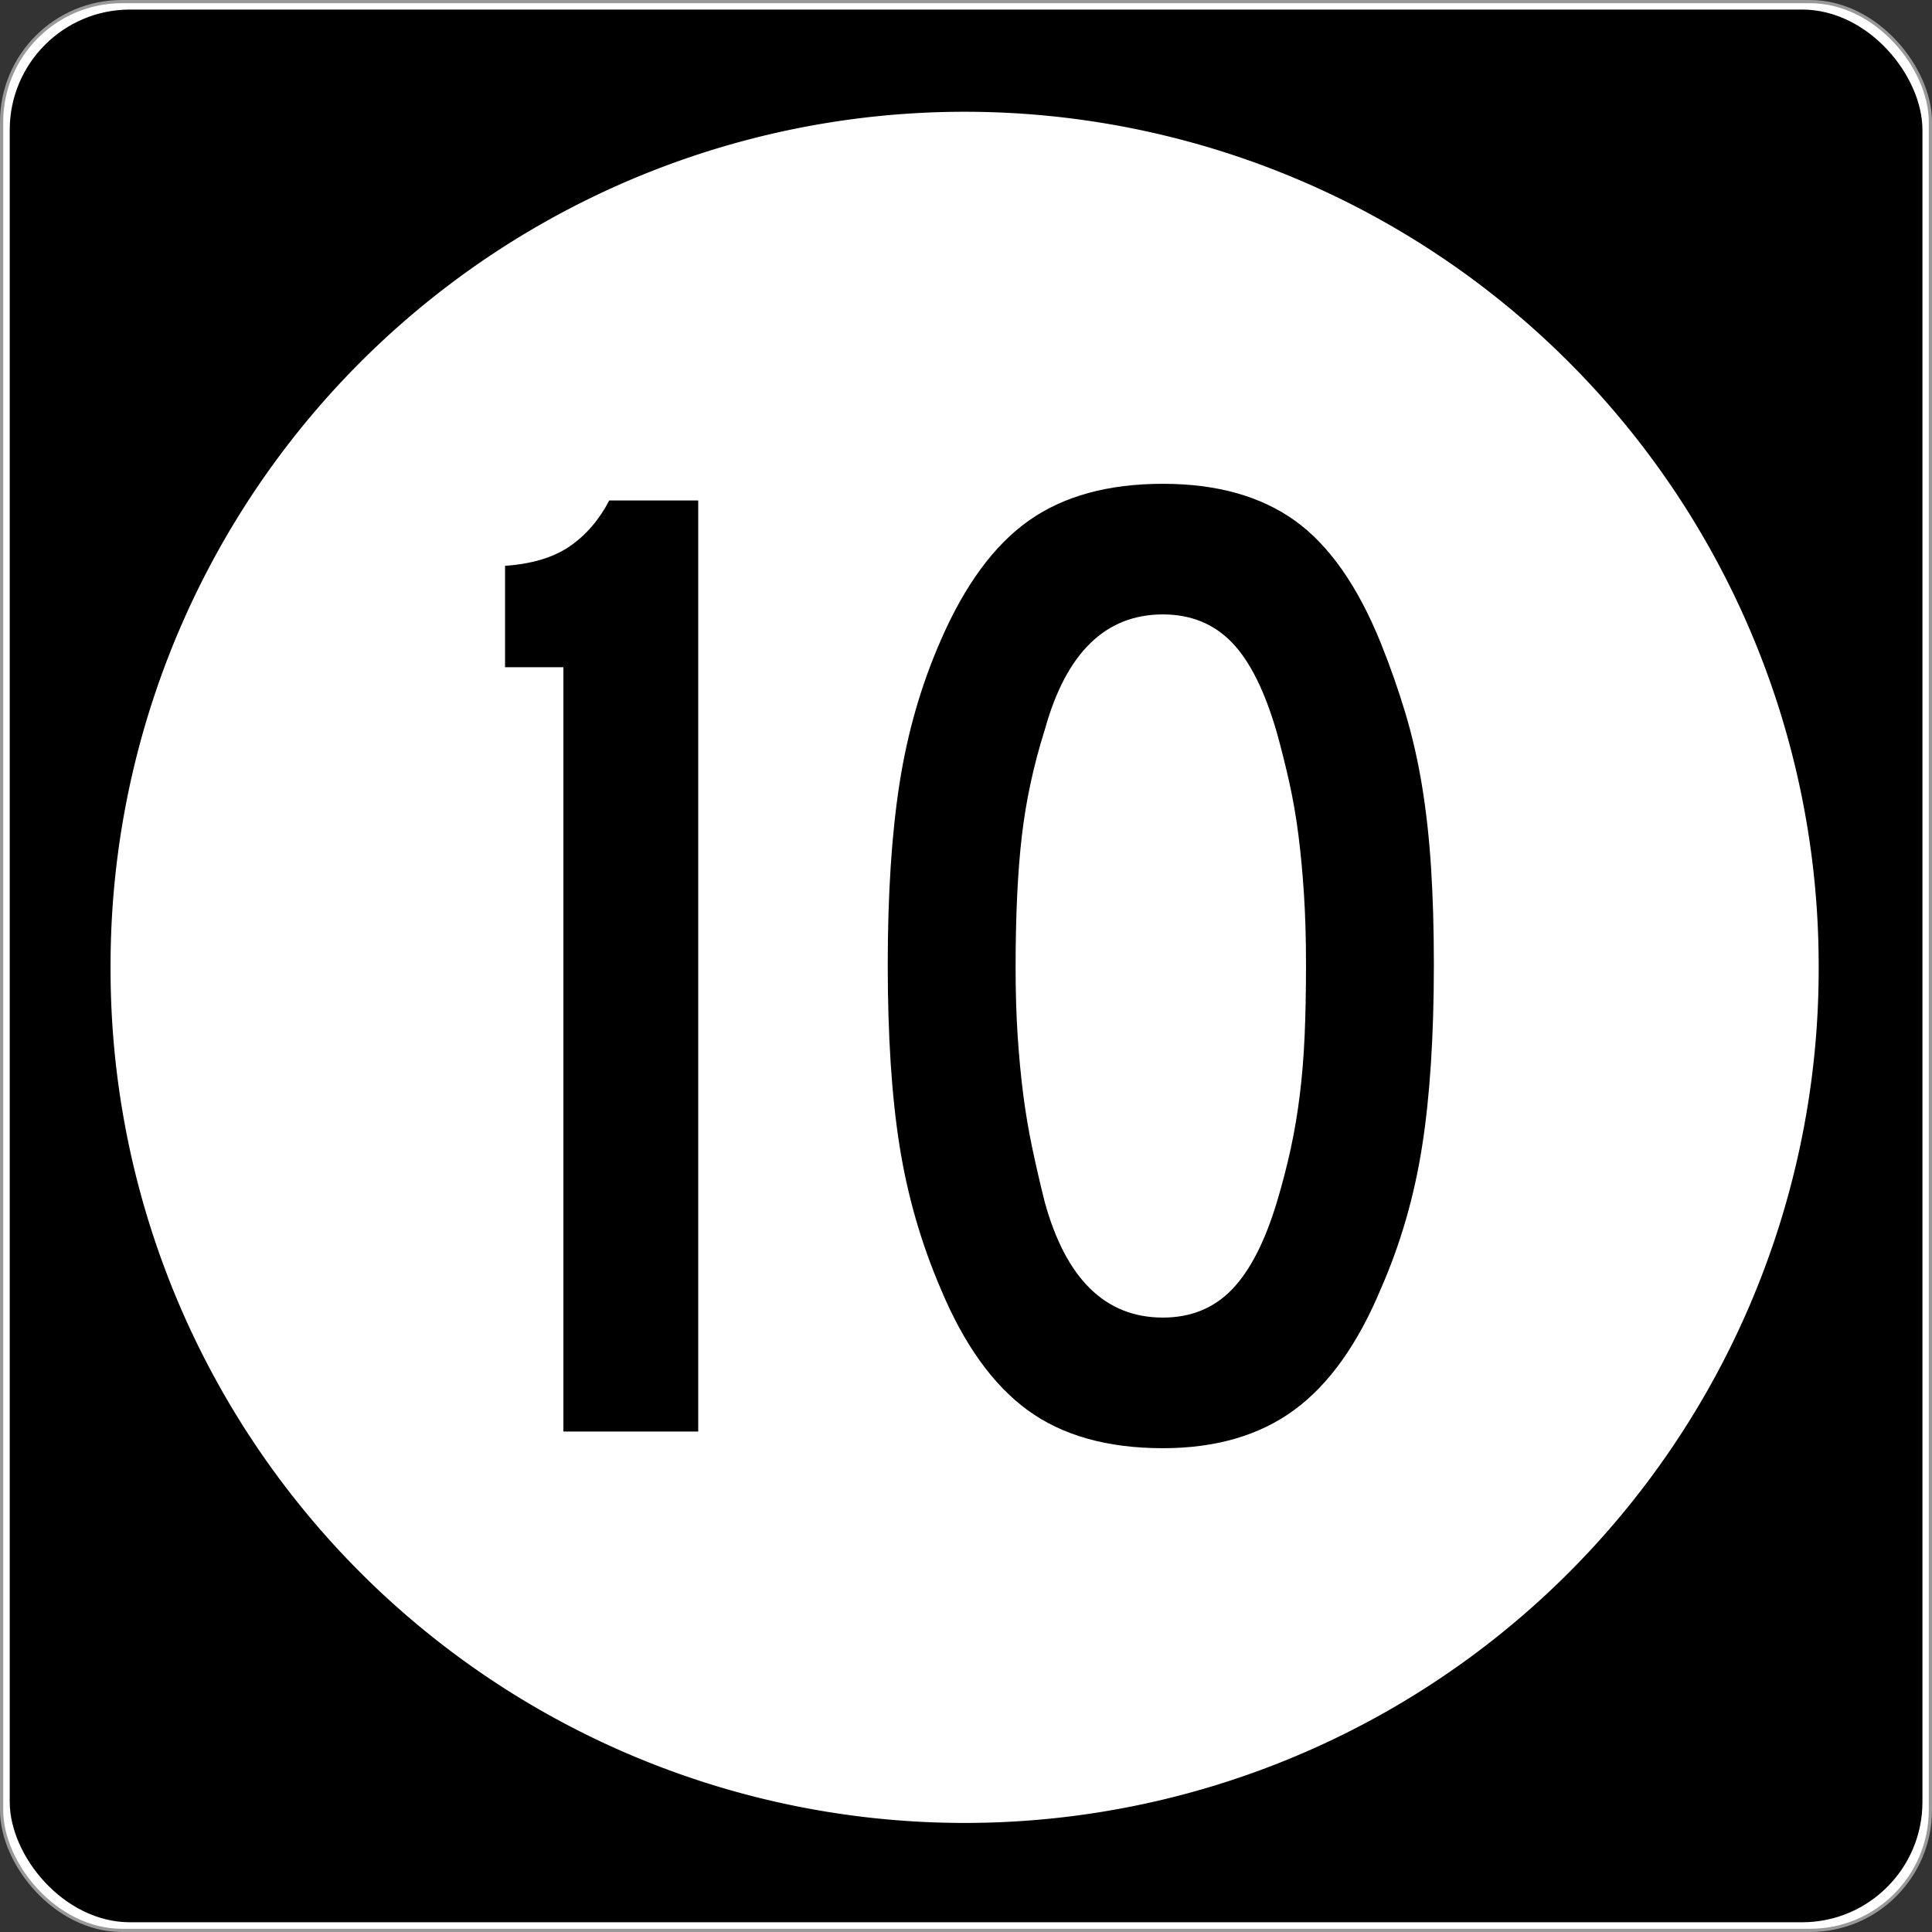
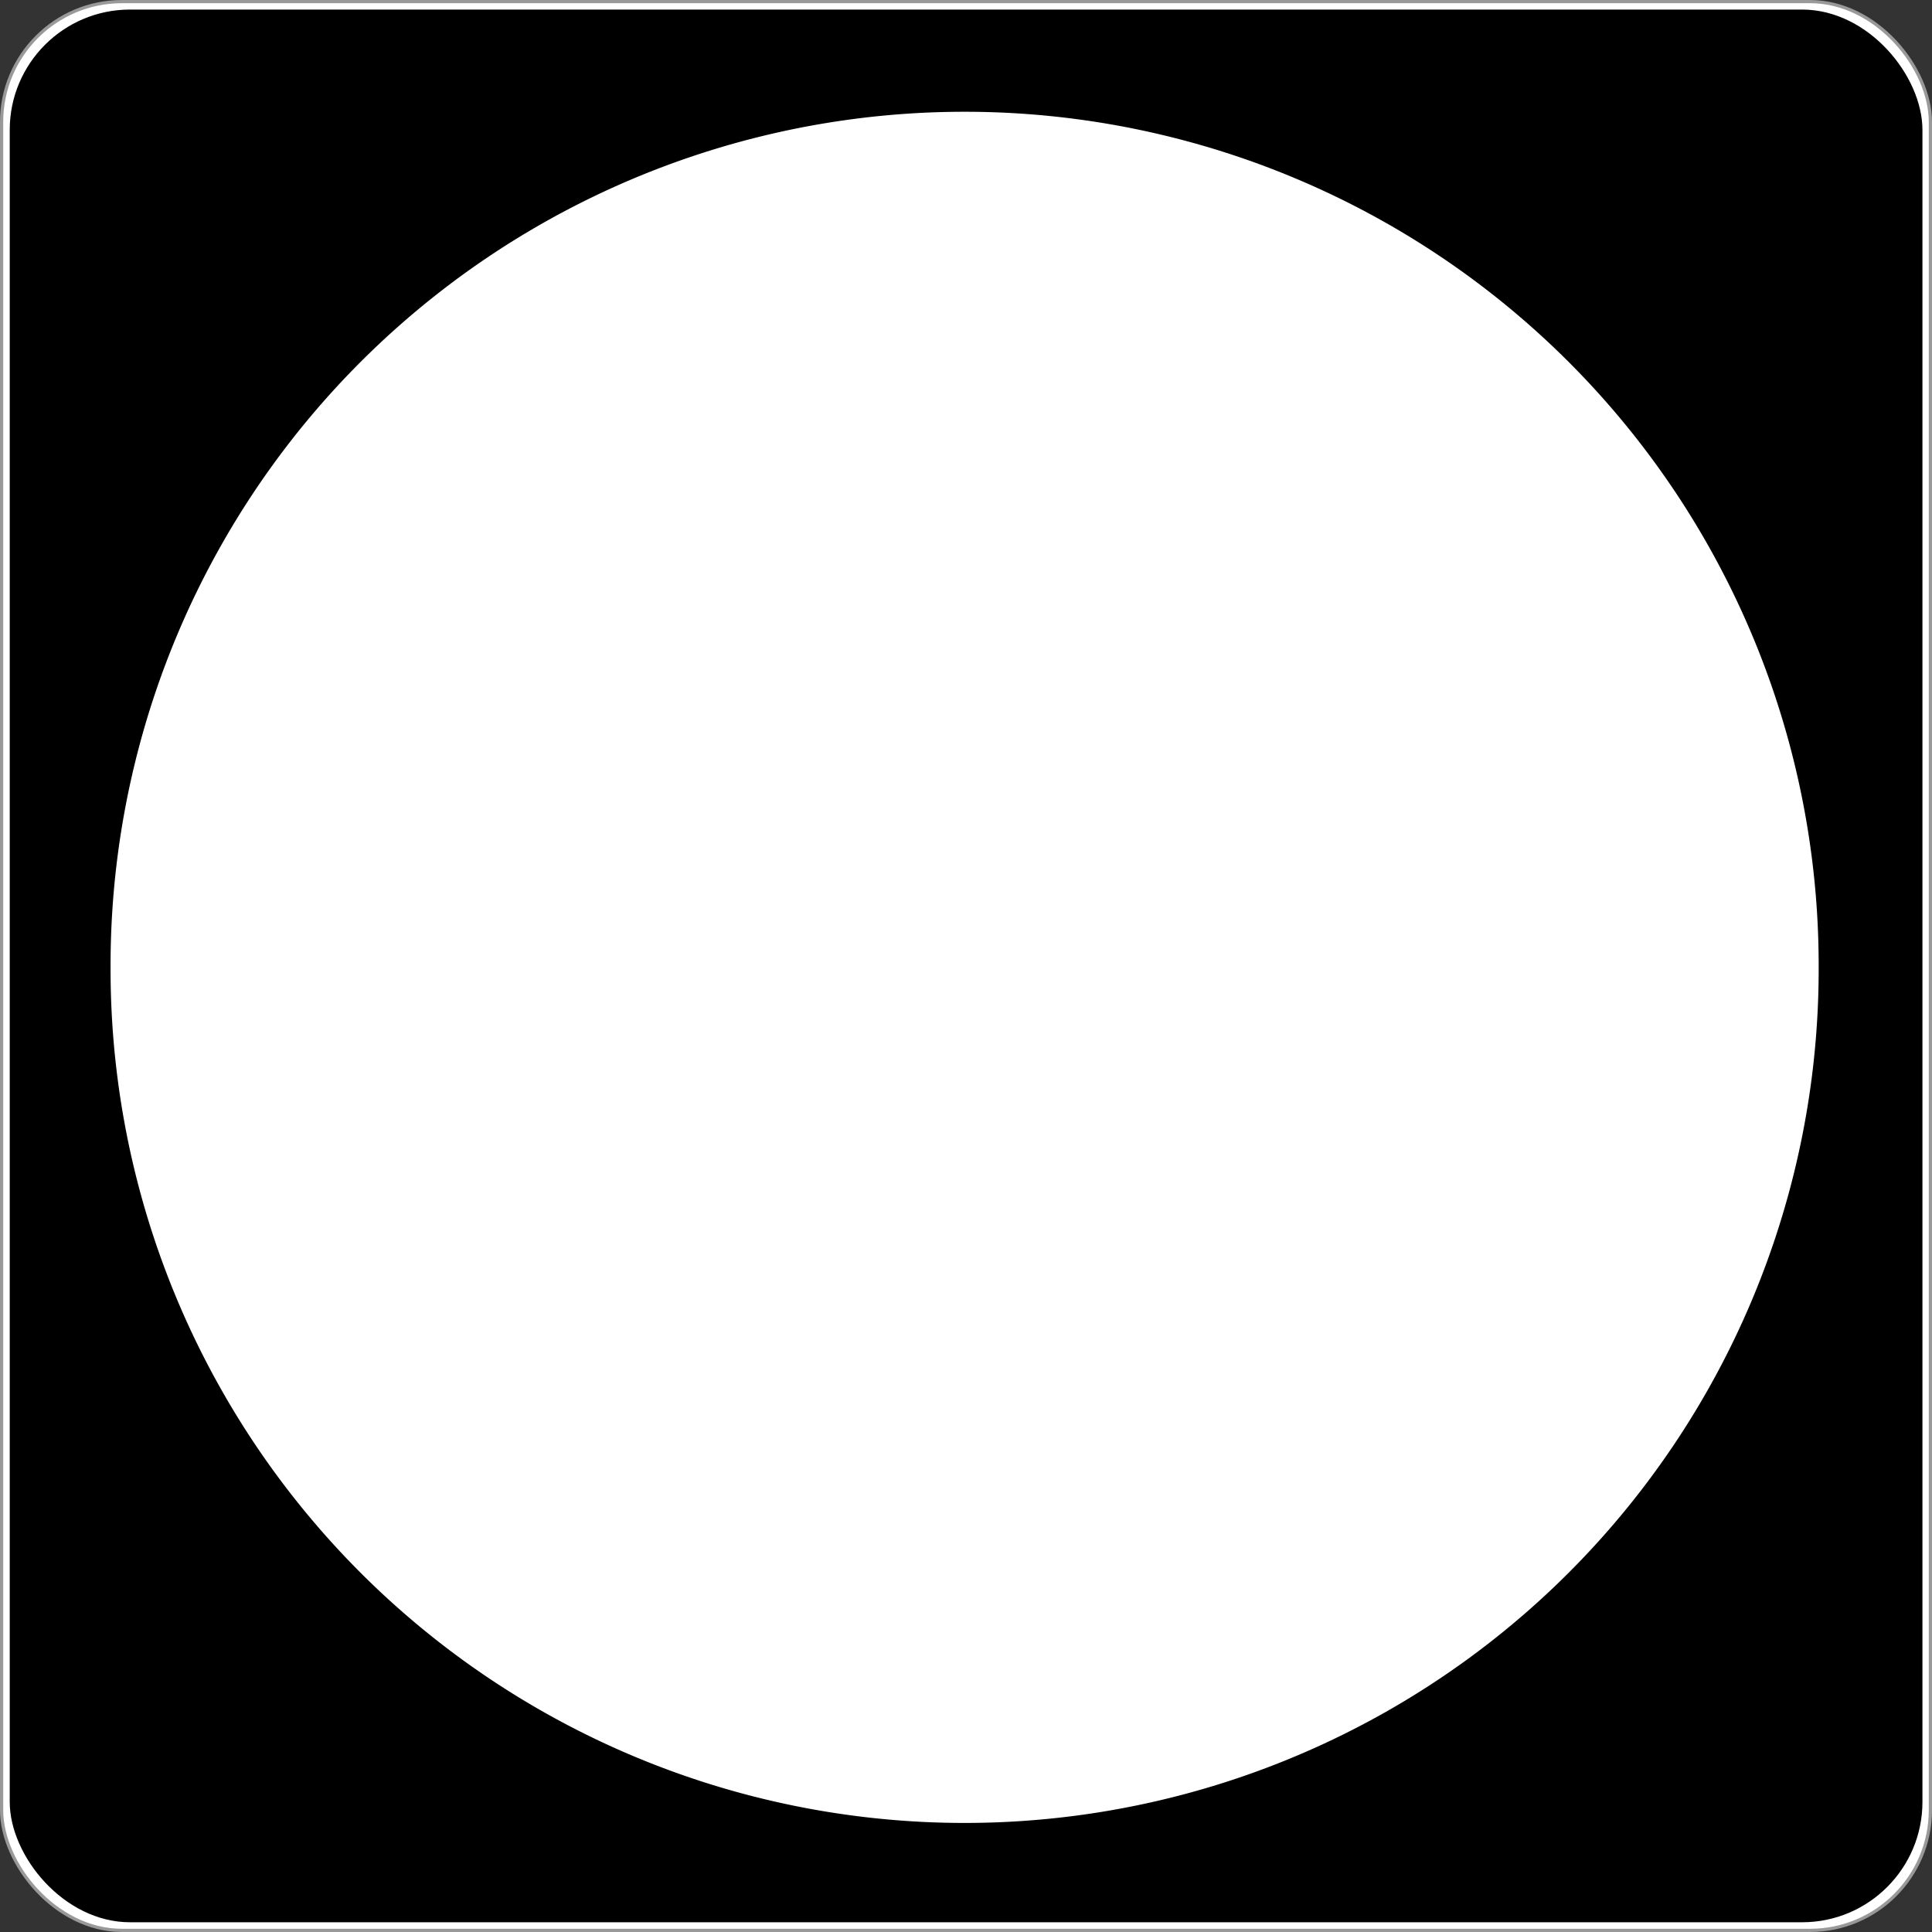
<svg xmlns="http://www.w3.org/2000/svg" version="1.0" width="601" height="601" id="svg2">
  <rect width="100%" height="100%" fill="#333333" stroke="none" />
  <defs id="defs4" />
  <g transform="translate(-2.357,-444.291)" id="layer1">
    <g id="g3207">
      <rect width="600.002" height="600.002" rx="37.438" ry="37.438" x="2.856" y="444.79" id="rect2383" style="opacity:1;fill:#ffffff;fill-opacity:1;fill-rule:nonzero;stroke:#999999;stroke-width:0.998;stroke-linecap:butt;stroke-linejoin:round;stroke-miterlimit:4;stroke-dasharray:none;stroke-opacity:1" />
      <rect width="595" height="595" rx="37.438" ry="37.438" x="5.384" y="447.264" id="rect3165" style="opacity:1;fill:#000000;fill-opacity:1;fill-rule:nonzero;stroke:none;stroke-width:1;stroke-linecap:butt;stroke-linejoin:round;stroke-miterlimit:4;stroke-dasharray:none;stroke-opacity:1" />
      <path d="M 496.341,294.902 A 208.537,203.659 0 1 1 79.268,294.902 A 208.537,203.659 0 1 1 496.341,294.902 z" transform="matrix(1.274,0,0,1.304,-64.236,360.659)" id="path3205" style="opacity:1;fill:#ffffff;fill-opacity:1;fill-rule:nonzero;stroke:none;stroke-width:1;stroke-linecap:butt;stroke-linejoin:round;stroke-miterlimit:4;stroke-dasharray:none;stroke-opacity:1" />
    </g>
-     <path d="M 177.62,889.606 L 177.62,651.859 L 159.468,651.859 L 159.468,620.304 C 167.823,619.724 174.522,617.706 179.566,614.249 C 184.61,610.793 188.714,606.035 191.881,599.975 L 219.558,599.975 L 219.558,889.606 L 177.62,889.606 z M 448.4,744.362 C 448.399,766.551 447.175,785.427 444.726,800.989 C 442.276,816.551 438.022,831.249 431.962,845.083 C 424.759,862.374 415.756,874.981 404.952,882.905 C 394.147,890.829 380.531,894.791 364.103,894.791 C 346.812,894.791 332.763,890.829 321.954,882.905 C 311.145,874.981 302.14,862.374 294.937,845.083 C 288.886,830.959 284.636,816.188 282.187,800.771 C 279.737,785.354 278.513,766.551 278.513,744.362 C 278.513,722.463 279.737,703.66 282.187,687.953 C 284.636,672.246 288.886,657.475 294.937,643.641 C 302.43,626.351 311.581,613.886 322.389,606.248 C 333.198,598.61 347.102,594.791 364.103,594.791 C 380.812,594.791 394.499,598.61 405.163,606.248 C 415.826,613.886 424.759,626.641 431.962,644.511 C 434.847,651.715 437.371,658.917 439.535,666.12 C 441.698,673.323 443.428,680.887 444.726,688.81 C 446.023,696.735 446.959,705.237 447.536,714.317 C 448.111,723.398 448.399,733.413 448.4,744.362 L 448.4,744.362 z M 408.626,744.362 C 408.626,736.289 408.41,728.938 407.979,722.312 C 407.548,715.685 406.972,709.562 406.251,703.942 C 405.53,698.322 404.593,692.92 403.441,687.735 C 402.289,682.551 400.992,677.364 399.55,672.175 C 395.803,659.203 391.12,649.835 385.5,644.07 C 379.88,638.305 372.748,635.422 364.103,635.422 C 346.232,635.422 333.985,647.383 327.363,671.305 C 323.898,682.254 321.519,693.276 320.226,704.37 C 318.933,715.465 318.287,729.081 318.287,745.219 C 318.287,753.003 318.502,760.138 318.933,766.624 C 319.364,773.11 319.94,779.163 320.661,784.782 C 321.382,790.402 322.319,795.95 323.471,801.424 C 324.623,806.899 325.92,812.516 327.363,818.277 C 333.985,842.199 346.232,854.159 364.103,854.159 C 372.748,854.159 379.88,851.277 385.5,845.512 C 391.12,839.747 395.803,830.669 399.55,818.277 C 401.273,812.516 402.713,806.971 403.87,801.642 C 405.026,796.312 405.963,790.765 406.68,785 C 407.397,779.235 407.9,773.11 408.19,766.624 C 408.48,760.138 408.626,752.717 408.626,744.362 L 408.626,744.362 z" id="text3212" style="font-size:432.277px;font-style:normal;font-variant:normal;font-weight:normal;font-stretch:normal;text-align:center;line-height:100%;writing-mode:lr-tb;text-anchor:middle;fill:#000000;fill-opacity:1;stroke:none;stroke-width:1px;stroke-linecap:butt;stroke-linejoin:miter;stroke-opacity:1;font-family:Roadgeek 2005 Series D;-inkscape-font-specification:Roadgeek 2005 Series D" />
  </g>
</svg>